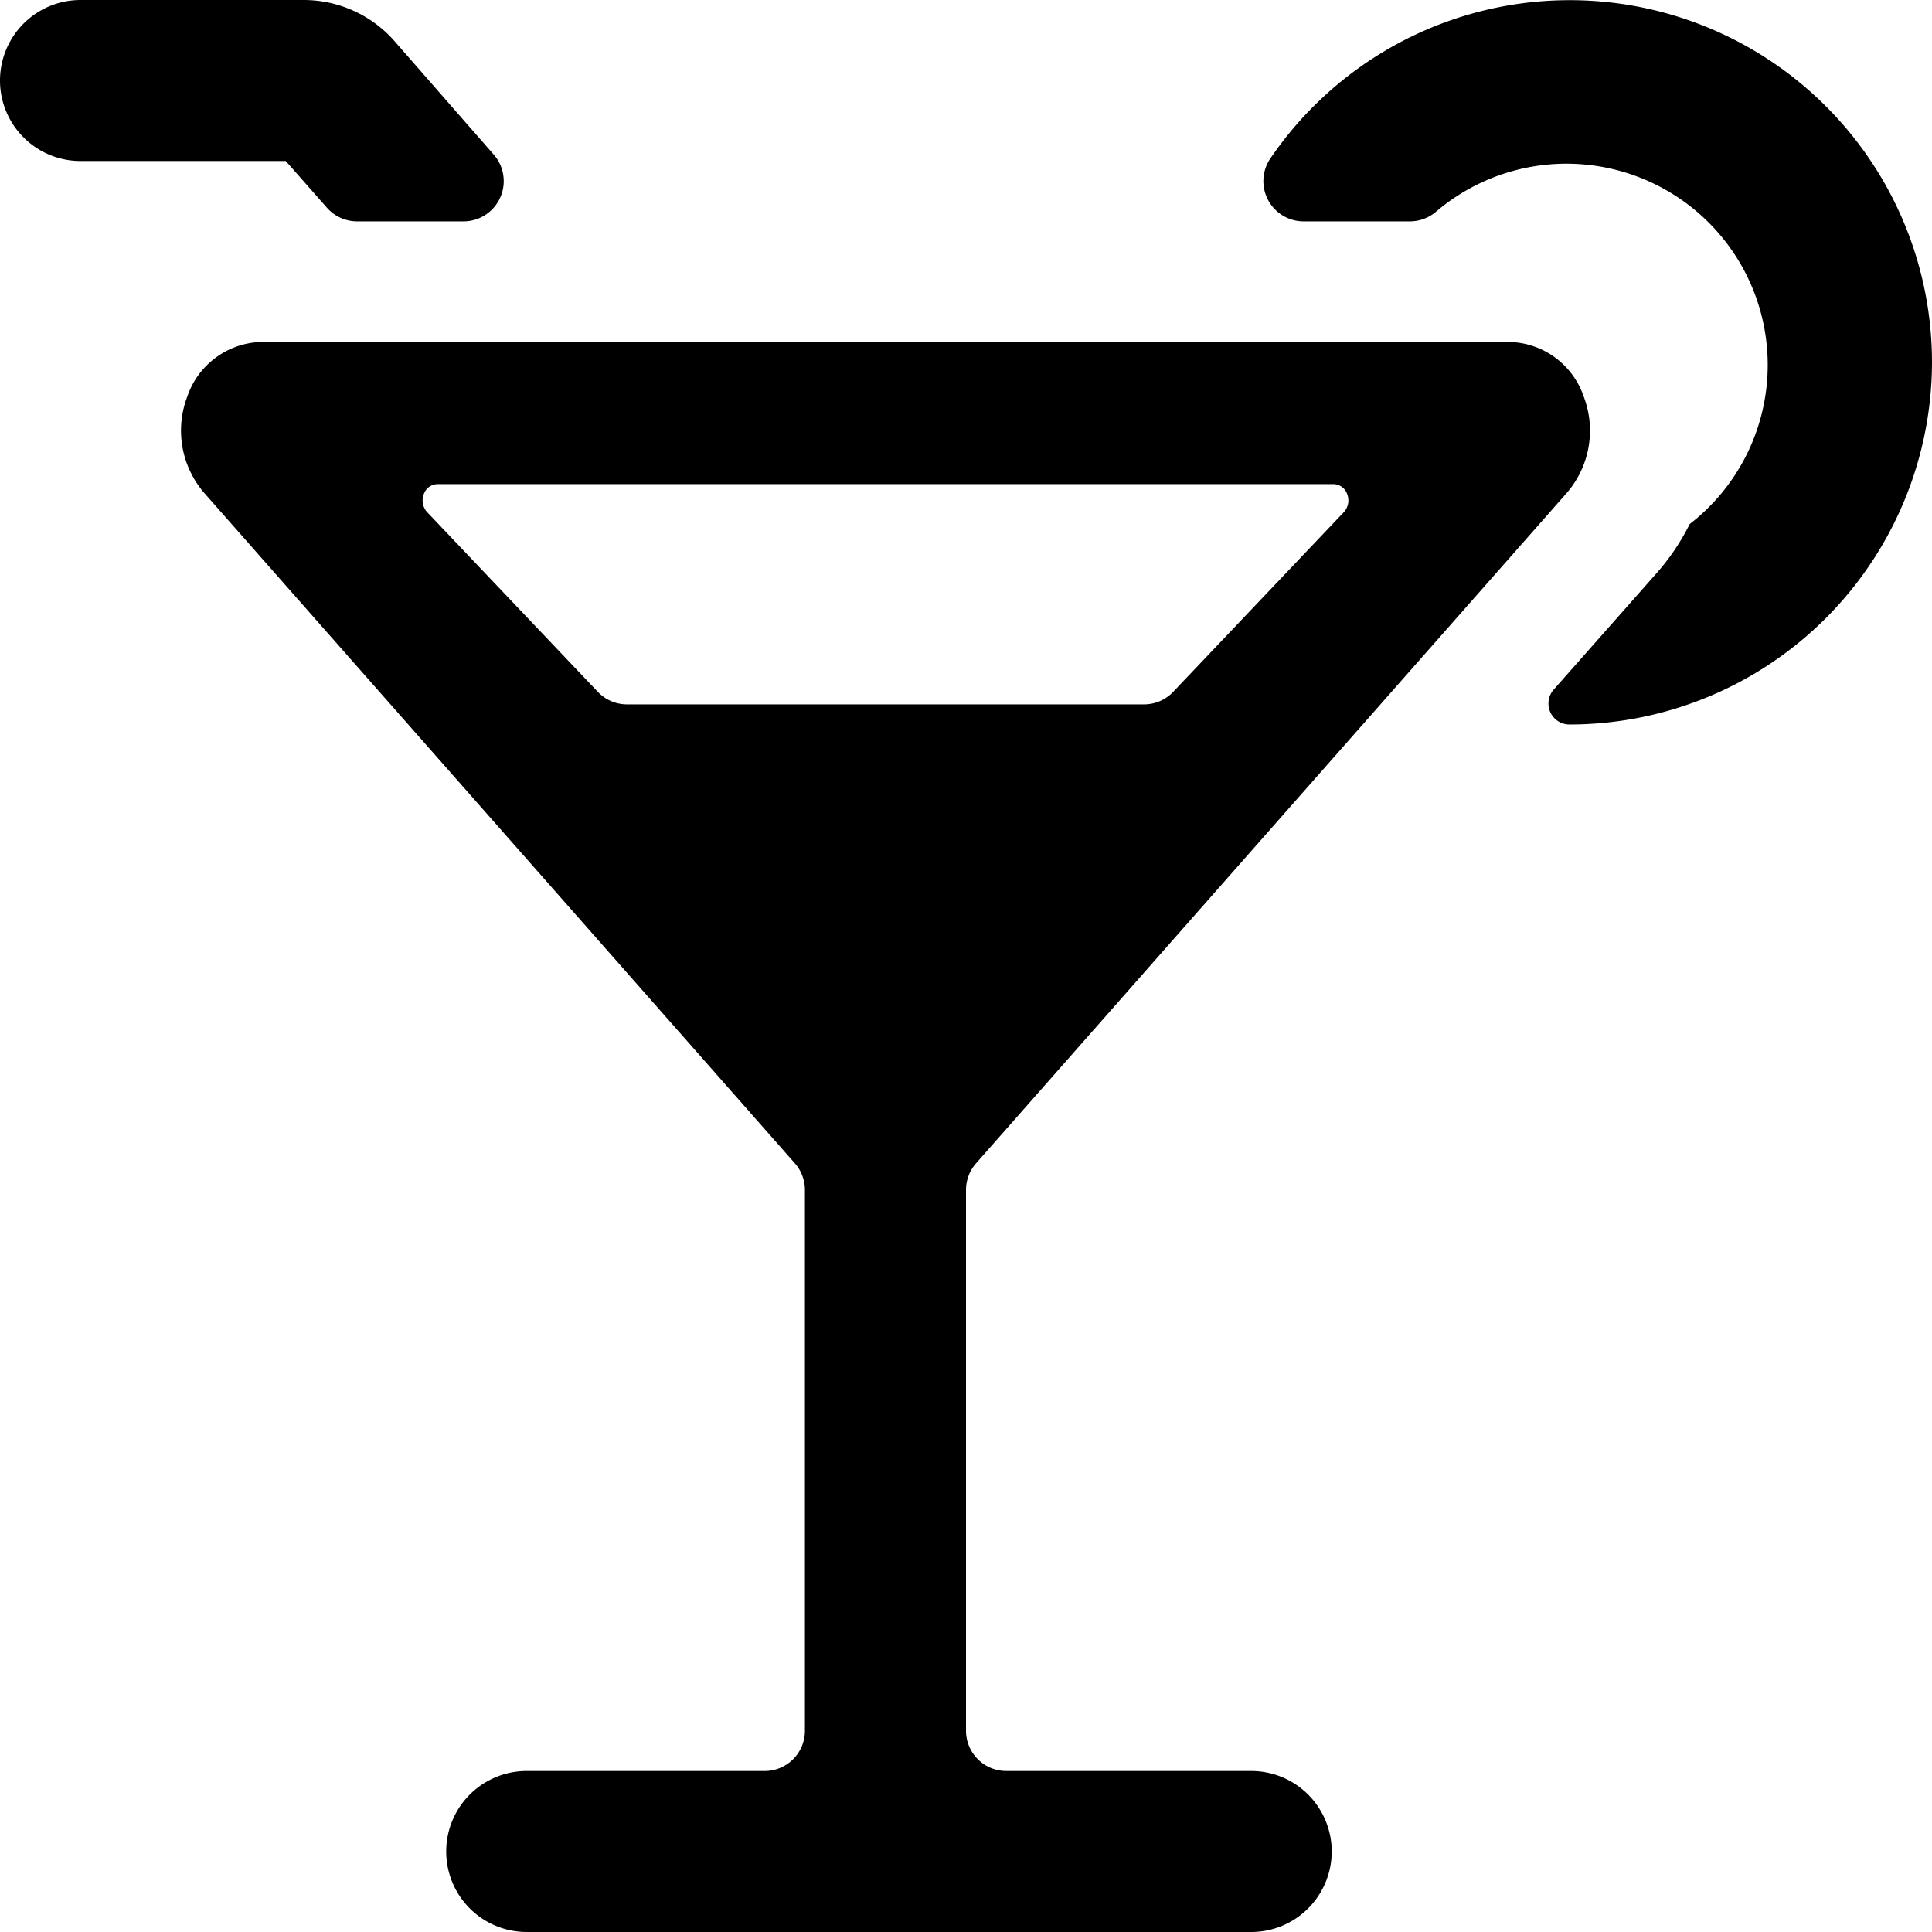
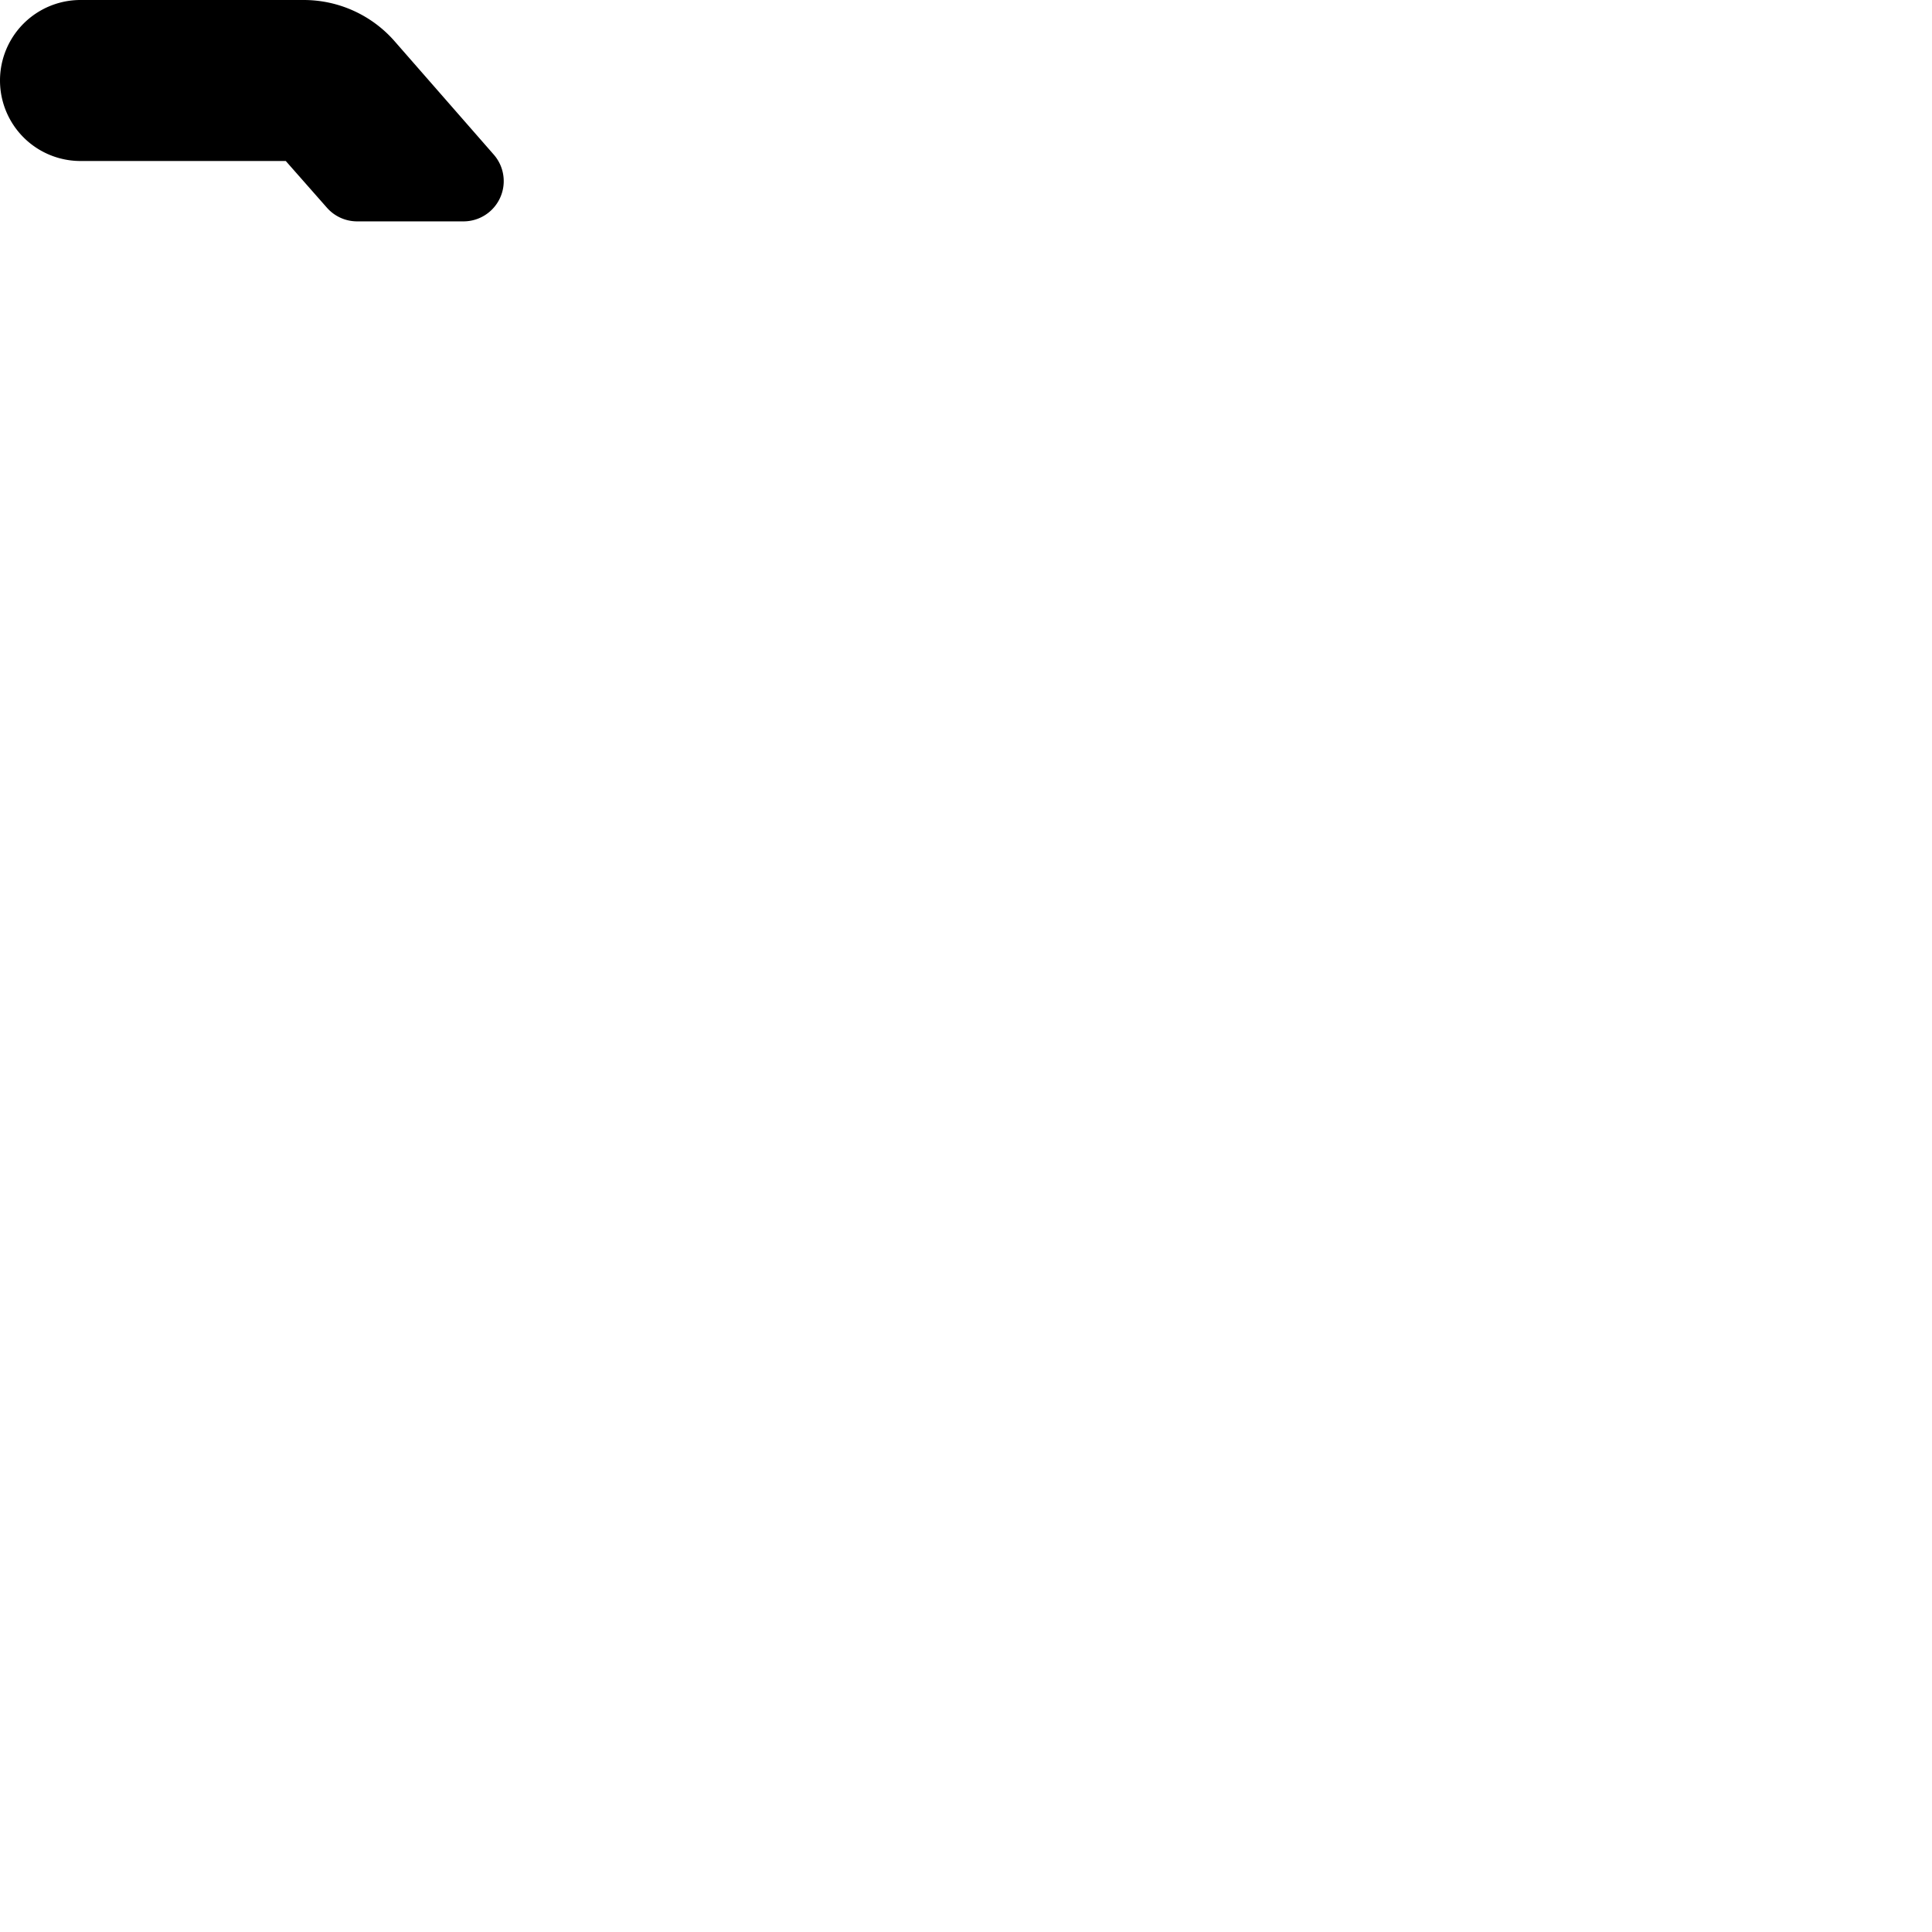
<svg xmlns="http://www.w3.org/2000/svg" id="Bold" viewBox="0 0 24 24">
  <path d="M4.061,2.58a.5.5,0,0,0,.375.17H5.758a.5.5,0,0,0,.376-.829L4.9.51A1.5,1.5,0,0,0,3.77,0H1A1,1,0,0,0,1,2H3.55Z" />
-   <path d="M24,4.5a4.5,4.5,0,0,0-8.218-2.533.5.5,0,0,0,.412.783h1.319a.5.5,0,0,0,.329-.123A2.5,2.5,0,1,1,20.99,6.51a2.823,2.823,0,0,1-.42.62L19.3,8.567A.261.261,0,0,0,19.5,9,4.507,4.507,0,0,0,24,4.5Z" />
-   <path d="M16.543,23a1,1,0,0,0-1-1H12.5a.5.5,0,0,1-.5-.5V14.781a.5.5,0,0,1,.125-.33l7.334-8.323a1.184,1.184,0,0,0,.215-1.2,1,1,0,0,0-.92-.68H3.246a1,1,0,0,0-.92.68,1.184,1.184,0,0,0,.215,1.2h0l7.333,8.323a.5.5,0,0,1,.125.33V21.5a.5.5,0,0,1-.5.5H6.543a1,1,0,1,0,0,2h9A1,1,0,0,0,16.543,23ZM5.263,6.143a.184.184,0,0,1,.171-.129H16.566a.184.184,0,0,1,.171.129.215.215,0,0,1-.046.222L14.574,8.594a.5.5,0,0,1-.363.156H7.789a.5.5,0,0,1-.363-.156L5.309,6.365A.215.215,0,0,1,5.263,6.143Z" />
</svg>